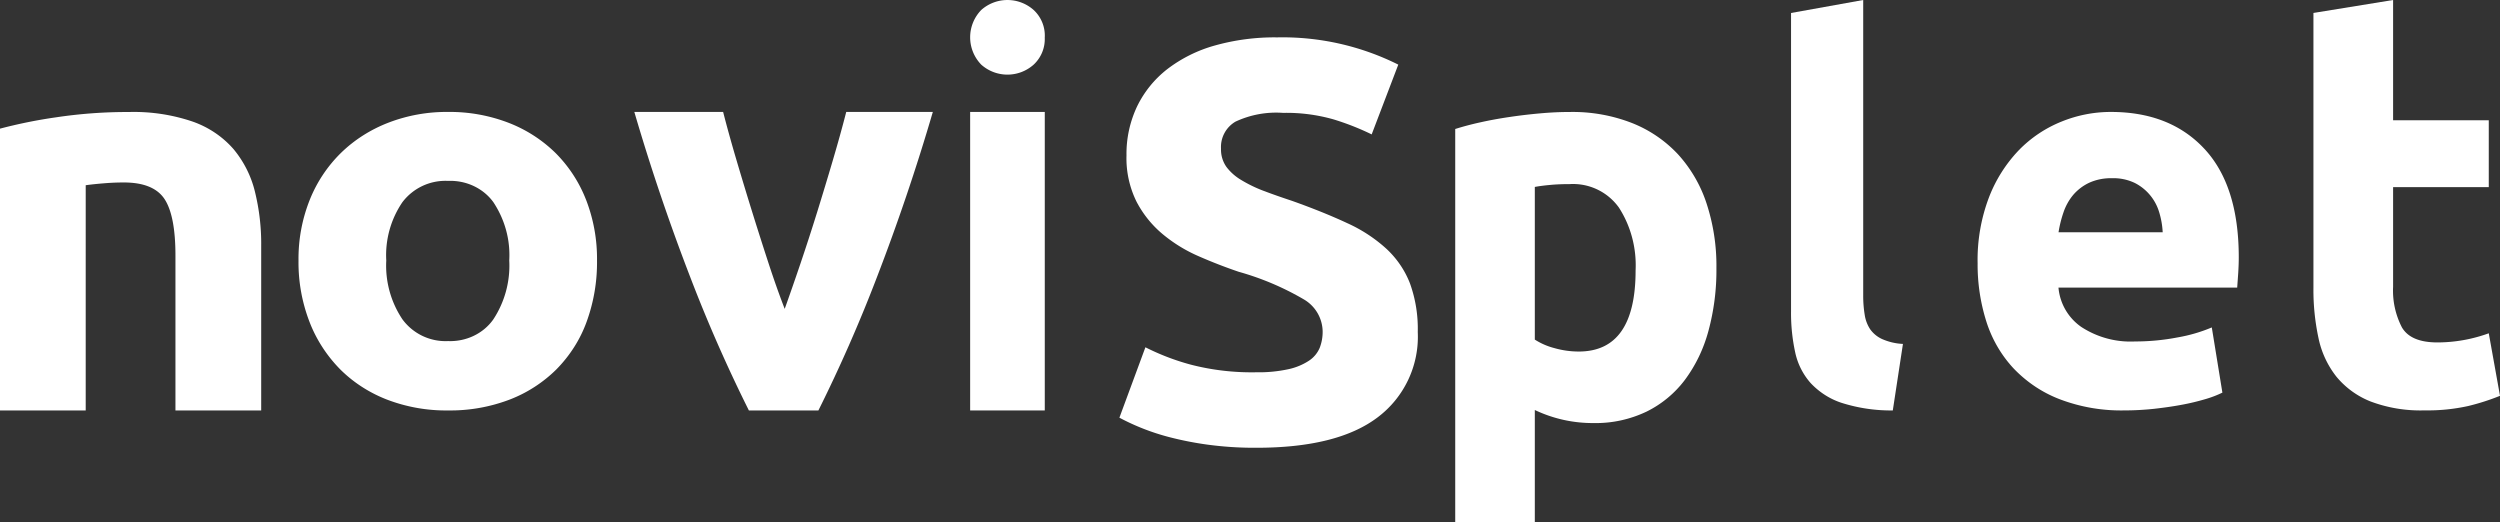
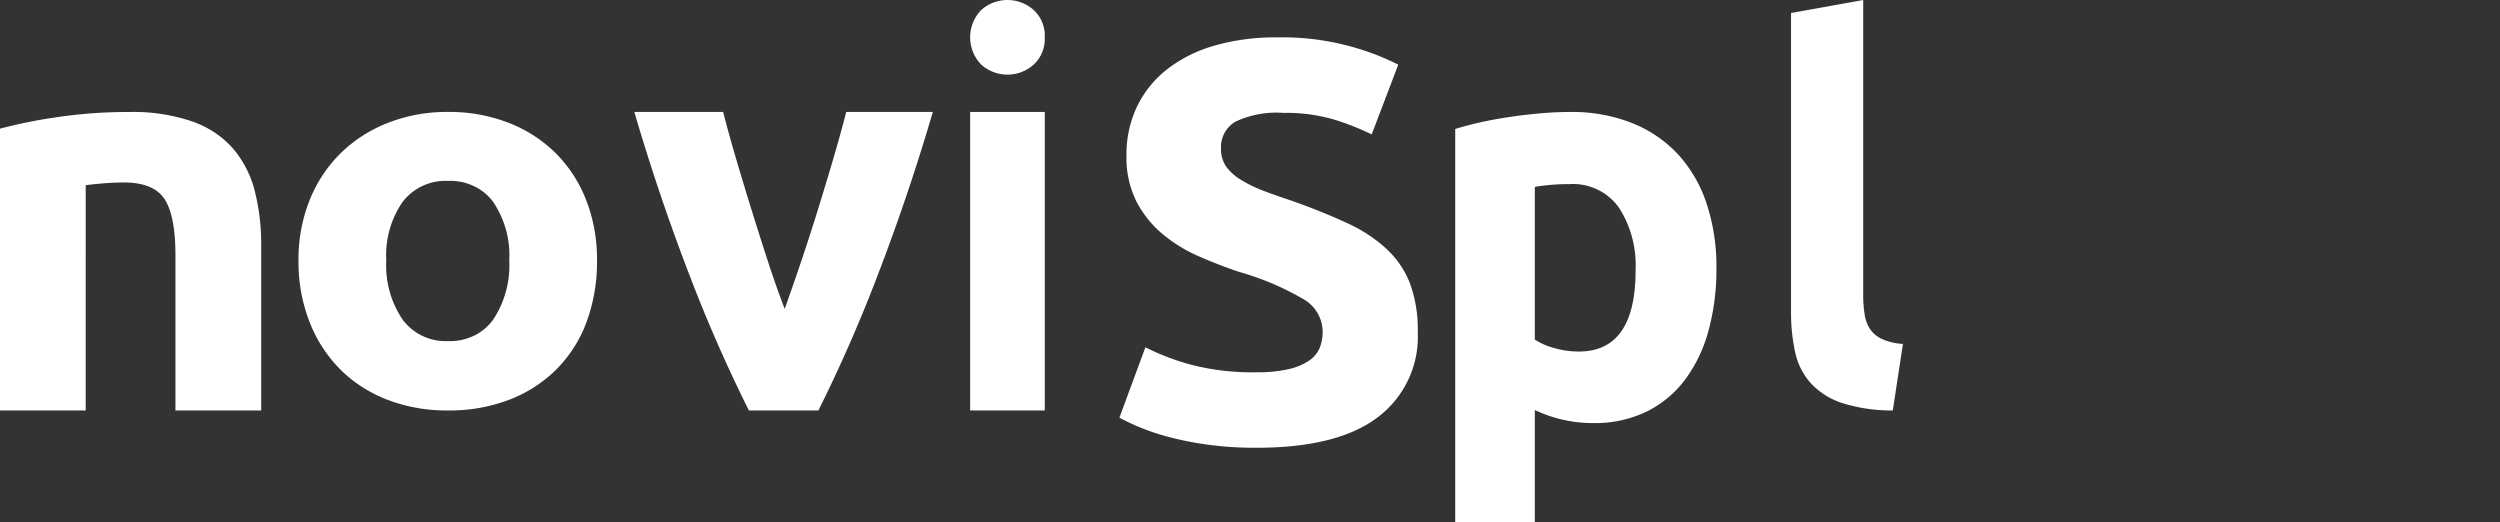
<svg xmlns="http://www.w3.org/2000/svg" width="67" height="14" viewBox="0 0 67 14">
  <rect x="0" y="0" width="67" height="14" fill="#333333" stroke="none" />
  <g>
    <g>
      <path fill="#fff" d="M0 3.448a13.25 13.25 0 0 1 1.51-.305 12.88 12.88 0 0 1 1.944-.141 4.895 4.895 0 0 1 1.719.26c.422.15.797.403 1.087.736.274.331.469.717.57 1.13.118.477.175.966.17 1.457V11H4.702V6.852c0-.713-.097-1.219-.292-1.516-.196-.297-.56-.446-1.095-.446-.165 0-.34.007-.524.022-.185.015-.35.032-.494.052V11H0z" />
    </g>
    <g>
      <path fill="#fff" d="M13.222 8.558c-.266.38-.727.602-1.214.583a1.434 1.434 0 0 1-1.223-.583 2.586 2.586 0 0 1-.433-1.577 2.521 2.521 0 0 1 .433-1.563 1.447 1.447 0 0 1 1.223-.57c.483-.02.943.196 1.214.57.31.468.458 1.013.426 1.563a2.622 2.622 0 0 1-.426 1.577zm2.484-3.204a3.641 3.641 0 0 0-.82-1.256 3.699 3.699 0 0 0-1.261-.809A4.387 4.387 0 0 0 12.008 3a4.34 4.34 0 0 0-1.602.289c-.478.185-.91.46-1.268.809a3.67 3.67 0 0 0-.836 1.256A4.263 4.263 0 0 0 8 6.986a4.417 4.417 0 0 0 .294 1.638c.18.47.459.903.82 1.271.353.353.783.631 1.262.816a4.429 4.429 0 0 0 1.632.289 4.476 4.476 0 0 0 1.648-.29 3.636 3.636 0 0 0 1.26-.815c.36-.367.635-.8.805-1.27A4.641 4.641 0 0 0 16 6.984a4.367 4.367 0 0 0-.294-1.631z" />
    </g>
    <g>
      <path fill="#fff" d="M20.07 11a40.193 40.193 0 0 1-1.566-3.559A56.112 56.112 0 0 1 17 3h2.38c.101.395.22.824.356 1.285a100.242 100.242 0 0 0 .863 2.776c.146.446.29.852.431 1.217.131-.366.272-.771.423-1.217.151-.446.3-.905.447-1.377.146-.471.287-.937.423-1.399.136-.461.255-.89.356-1.285H25a56.328 56.328 0 0 1-1.503 4.441A40.21 40.21 0 0 1 21.933 11z" />
    </g>
    <g>
      <path fill="#fff" d="M27.999 1a.935.935 0 0 1-.298.733c-.4.356-1.003.356-1.403 0a1.051 1.051 0 0 1 0-1.466 1.056 1.056 0 0 1 1.403 0A.936.936 0 0 1 28 1z" />
    </g>
    <g>
      <path fill="#fff" d="M26 3h2v8h-2z" />
    </g>
    <g>
      <path fill="#fff" d="M43.834 7.245c0 1.45-.508 2.176-1.523 2.176-.22 0-.44-.031-.654-.092a1.806 1.806 0 0 1-.524-.228V5.01c.105-.02.24-.038.402-.053.163-.016.34-.023.532-.023a1.511 1.511 0 0 1 1.321.631c.318.494.474 1.084.446 1.681zM46 7.185a5.345 5.345 0 0 0-.265-1.735 3.633 3.633 0 0 0-.766-1.316 3.399 3.399 0 0 0-1.231-.837 4.378 4.378 0 0 0-1.66-.296c-.258 0-.528.012-.81.038-.28.025-.558.058-.83.099-.271.04-.531.088-.78.144a7.81 7.81 0 0 0-.658.175V14h2.133v-3.012a3.606 3.606 0 0 0 1.575.35c.487.01.97-.094 1.416-.305a2.877 2.877 0 0 0 1.031-.852c.288-.388.502-.832.63-1.308A6.21 6.21 0 0 0 46 7.184z" />
    </g>
    <g>
      <path fill="#fff" d="M50.727 11a4.373 4.373 0 0 1-1.37-.203c-.31-.1-.595-.281-.83-.529a1.811 1.811 0 0 1-.416-.826A4.93 4.93 0 0 1 48 8.35V.348L49.934 0v7.914c-.001.175.012.35.04.522a.954.954 0 0 0 .148.39.8.8 0 0 0 .319.261c.178.078.367.122.558.13z" />
    </g>
    <g>
-       <path fill="#fff" d="M55.169 6.224a3.1 3.1 0 0 1 .134-.537c.058-.171.147-.33.262-.467.118-.136.263-.246.425-.322.192-.086.4-.127.61-.122.212-.007.424.037.616.129a1.292 1.292 0 0 1 .652.789c.052.172.083.35.092.53zM53 7.057c-.004.53.075 1.056.234 1.56.147.465.393.892.722 1.248.347.366.767.65 1.233.83a4.617 4.617 0 0 0 1.75.304c.265 0 .53-.015.793-.043.264-.03.512-.065.744-.109.213-.039.423-.09.63-.151.156-.045.308-.103.454-.174l-.284-1.747c-.294.124-.6.213-.913.267a5.995 5.995 0 0 1-1.14.109 2.414 2.414 0 0 1-1.446-.39 1.435 1.435 0 0 1-.61-1.054h4.79l.028-.397c.009-.15.014-.286.014-.412 0-1.28-.307-2.25-.921-2.909-.614-.66-1.45-.989-2.508-.989-.453 0-.903.088-1.324.26a3.326 3.326 0 0 0-1.141.765 3.802 3.802 0 0 0-.8 1.263A4.72 4.72 0 0 0 53 7.058z" />
-     </g>
+       </g>
    <g>
-       <path fill="#fff" d="M62 .347L64.135 0v3.224h2.564v1.792h-2.564v2.673c-.018.376.064.75.236 1.084.158.27.475.404.953.404a4.04 4.04 0 0 0 1.375-.245L67 10.608c-.28.113-.567.205-.86.275-.38.083-.77.122-1.16.115a3.79 3.79 0 0 1-1.447-.238 2.27 2.27 0 0 1-.917-.665 2.484 2.484 0 0 1-.48-1.033A6.134 6.134 0 0 1 62 7.718z" />
-     </g>
+       </g>
    <g>
      <path fill="#fff" d="M33.674 9.977c.29.006.58-.023.862-.084.196-.042.381-.12.547-.228a.772.772 0 0 0 .285-.343 1.18 1.18 0 0 0 .079-.44 1.012 1.012 0 0 0-.507-.86 7.407 7.407 0 0 0-1.742-.738 13.417 13.417 0 0 1-1.076-.418 3.984 3.984 0 0 1-.966-.594 2.847 2.847 0 0 1-.697-.867 2.624 2.624 0 0 1-.269-1.24c-.007-.453.09-.902.285-1.315a2.83 2.83 0 0 1 .808-.997 3.751 3.751 0 0 1 1.266-.631 5.911 5.911 0 0 1 1.679-.22 6.935 6.935 0 0 1 3.246.73l-.713 1.87A6.923 6.923 0 0 0 35.74 3.2a4.596 4.596 0 0 0-1.354-.175c-.44-.032-.879.05-1.275.235a.787.787 0 0 0-.388.723.81.81 0 0 0 .143.487c.108.144.246.265.404.357a3.6 3.6 0 0 0 .601.29c.227.086.478.174.753.265.57.203 1.066.404 1.488.601.387.175.743.409 1.053.693.277.26.491.577.625.927.148.416.217.854.206 1.293a2.702 2.702 0 0 1-1.077 2.29c-.717.543-1.8.814-3.246.814a9.373 9.373 0 0 1-1.314-.084 8.823 8.823 0 0 1-1.037-.205A6.09 6.09 0 0 1 30 11.194l.697-1.887c.385.195.791.351 1.211.464.575.149 1.17.218 1.766.206z" />
    </g>
  </g>
</svg>